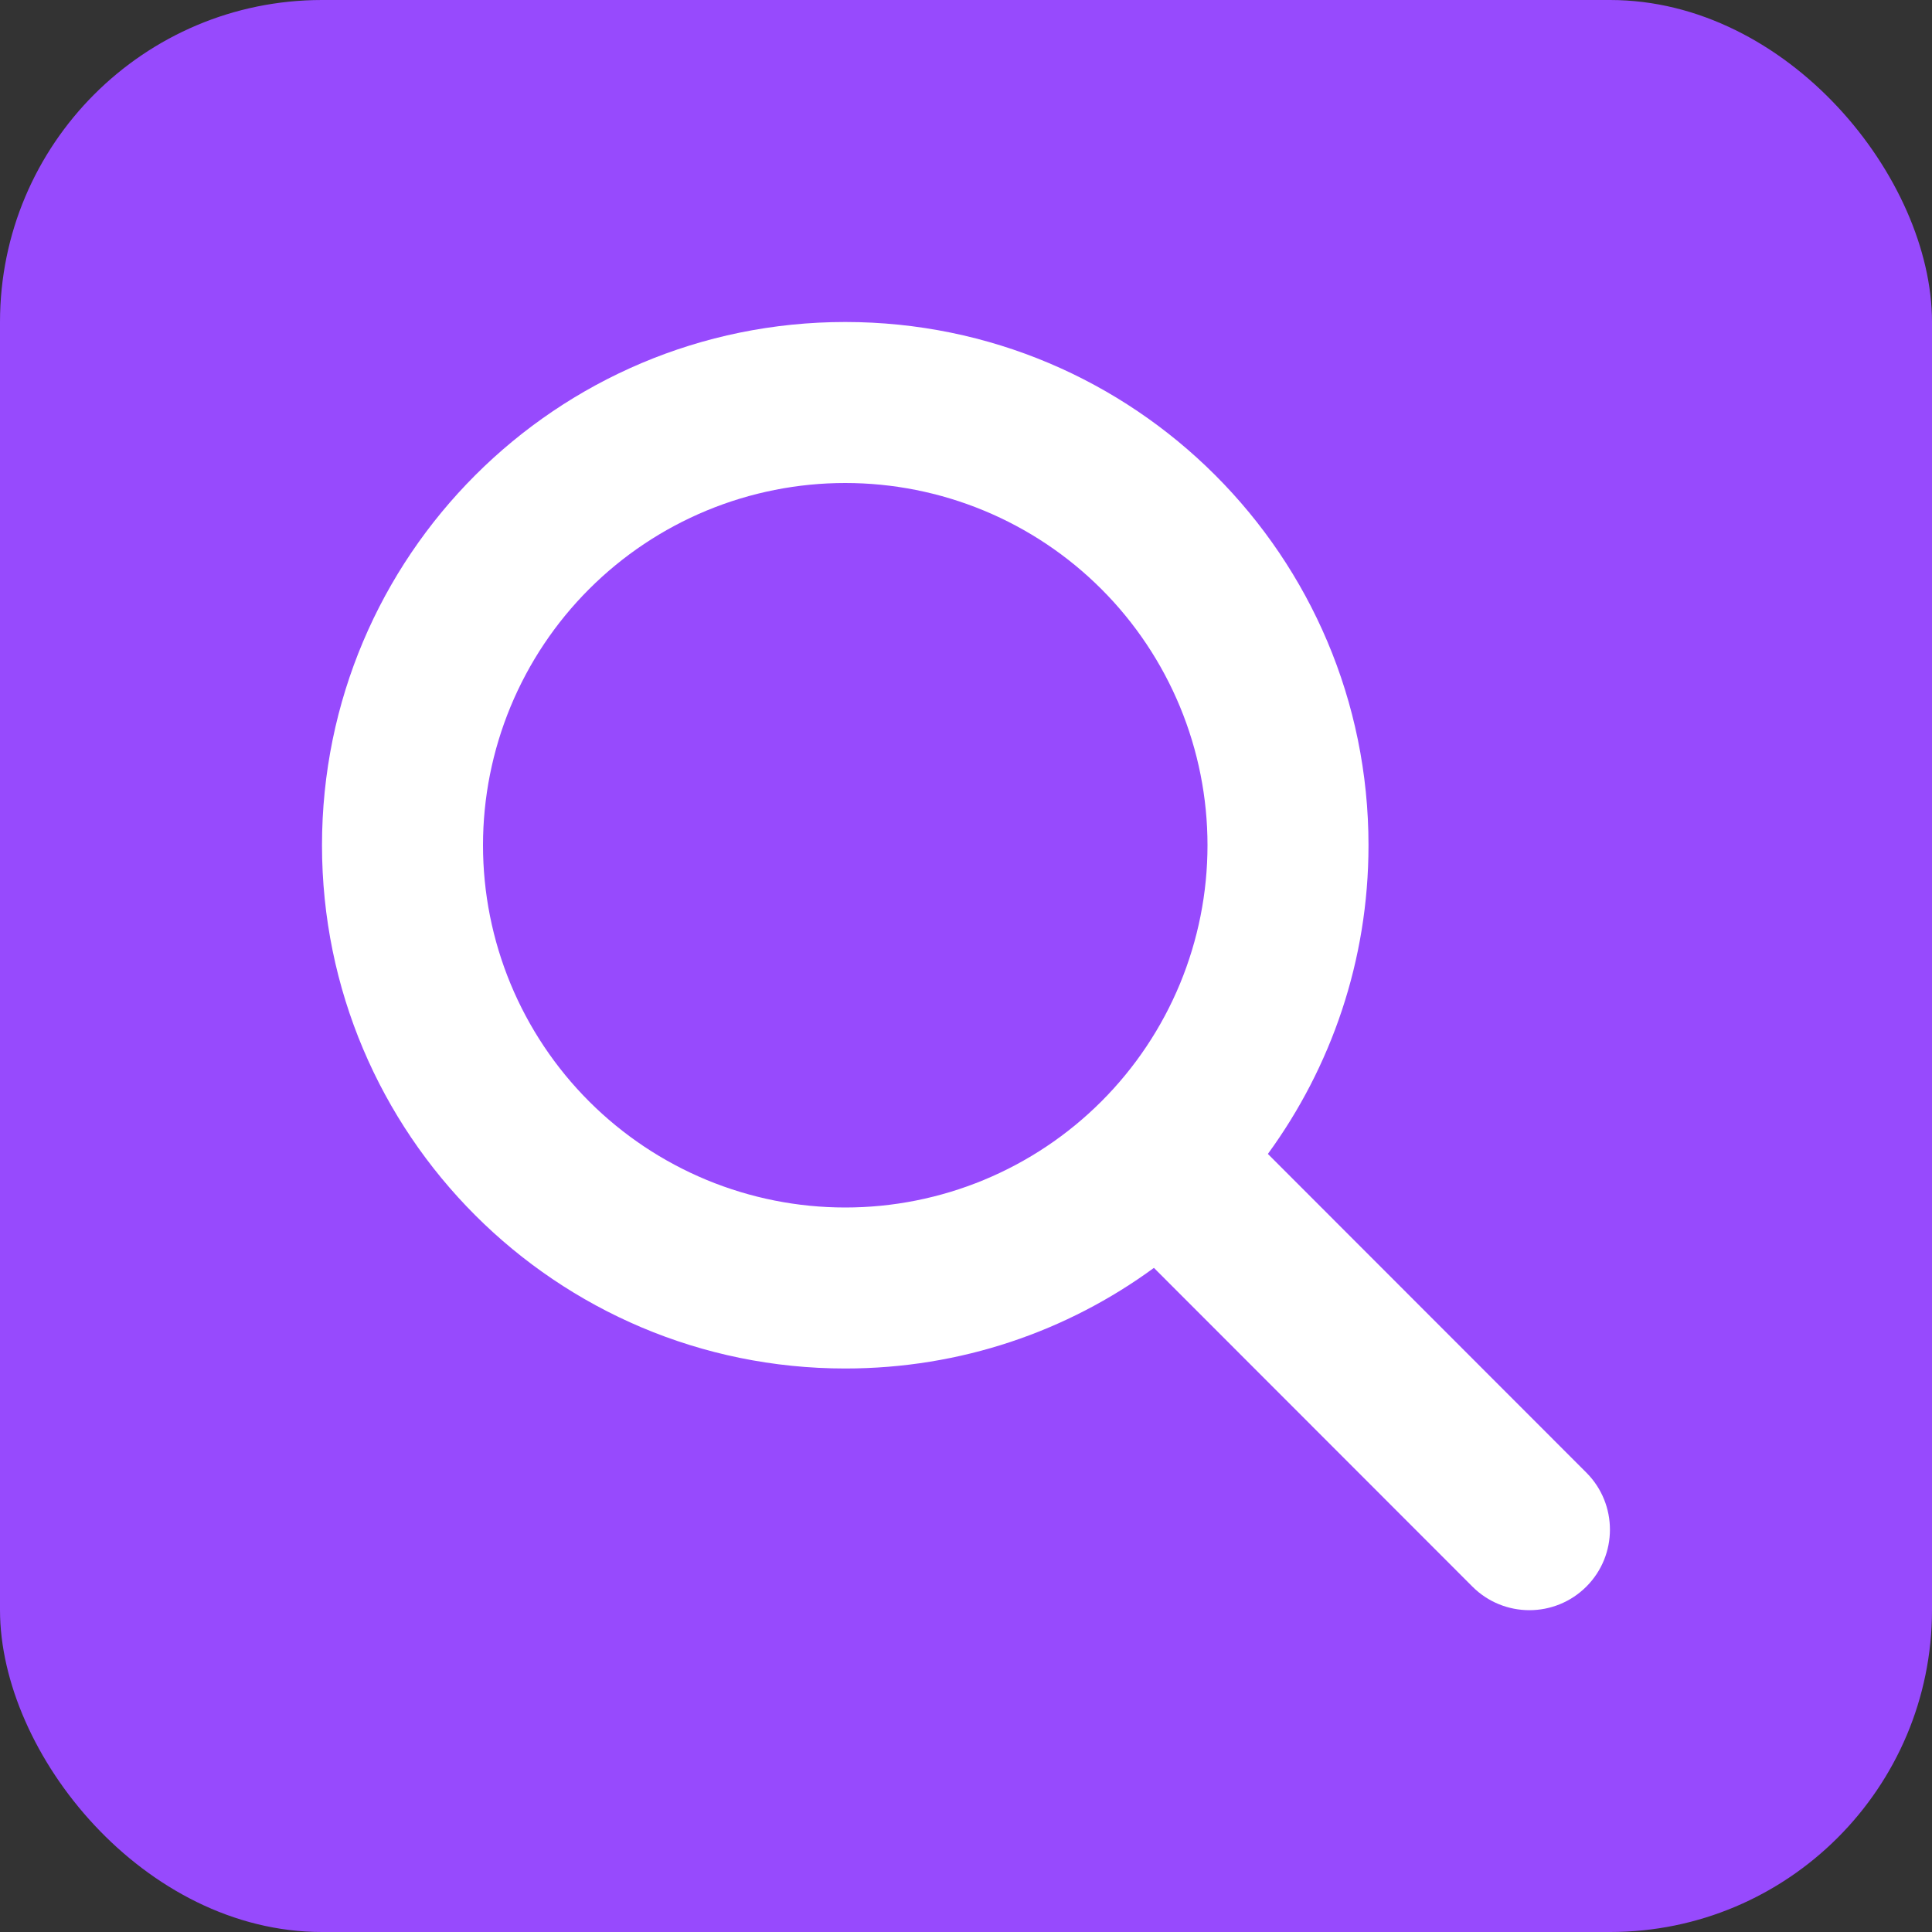
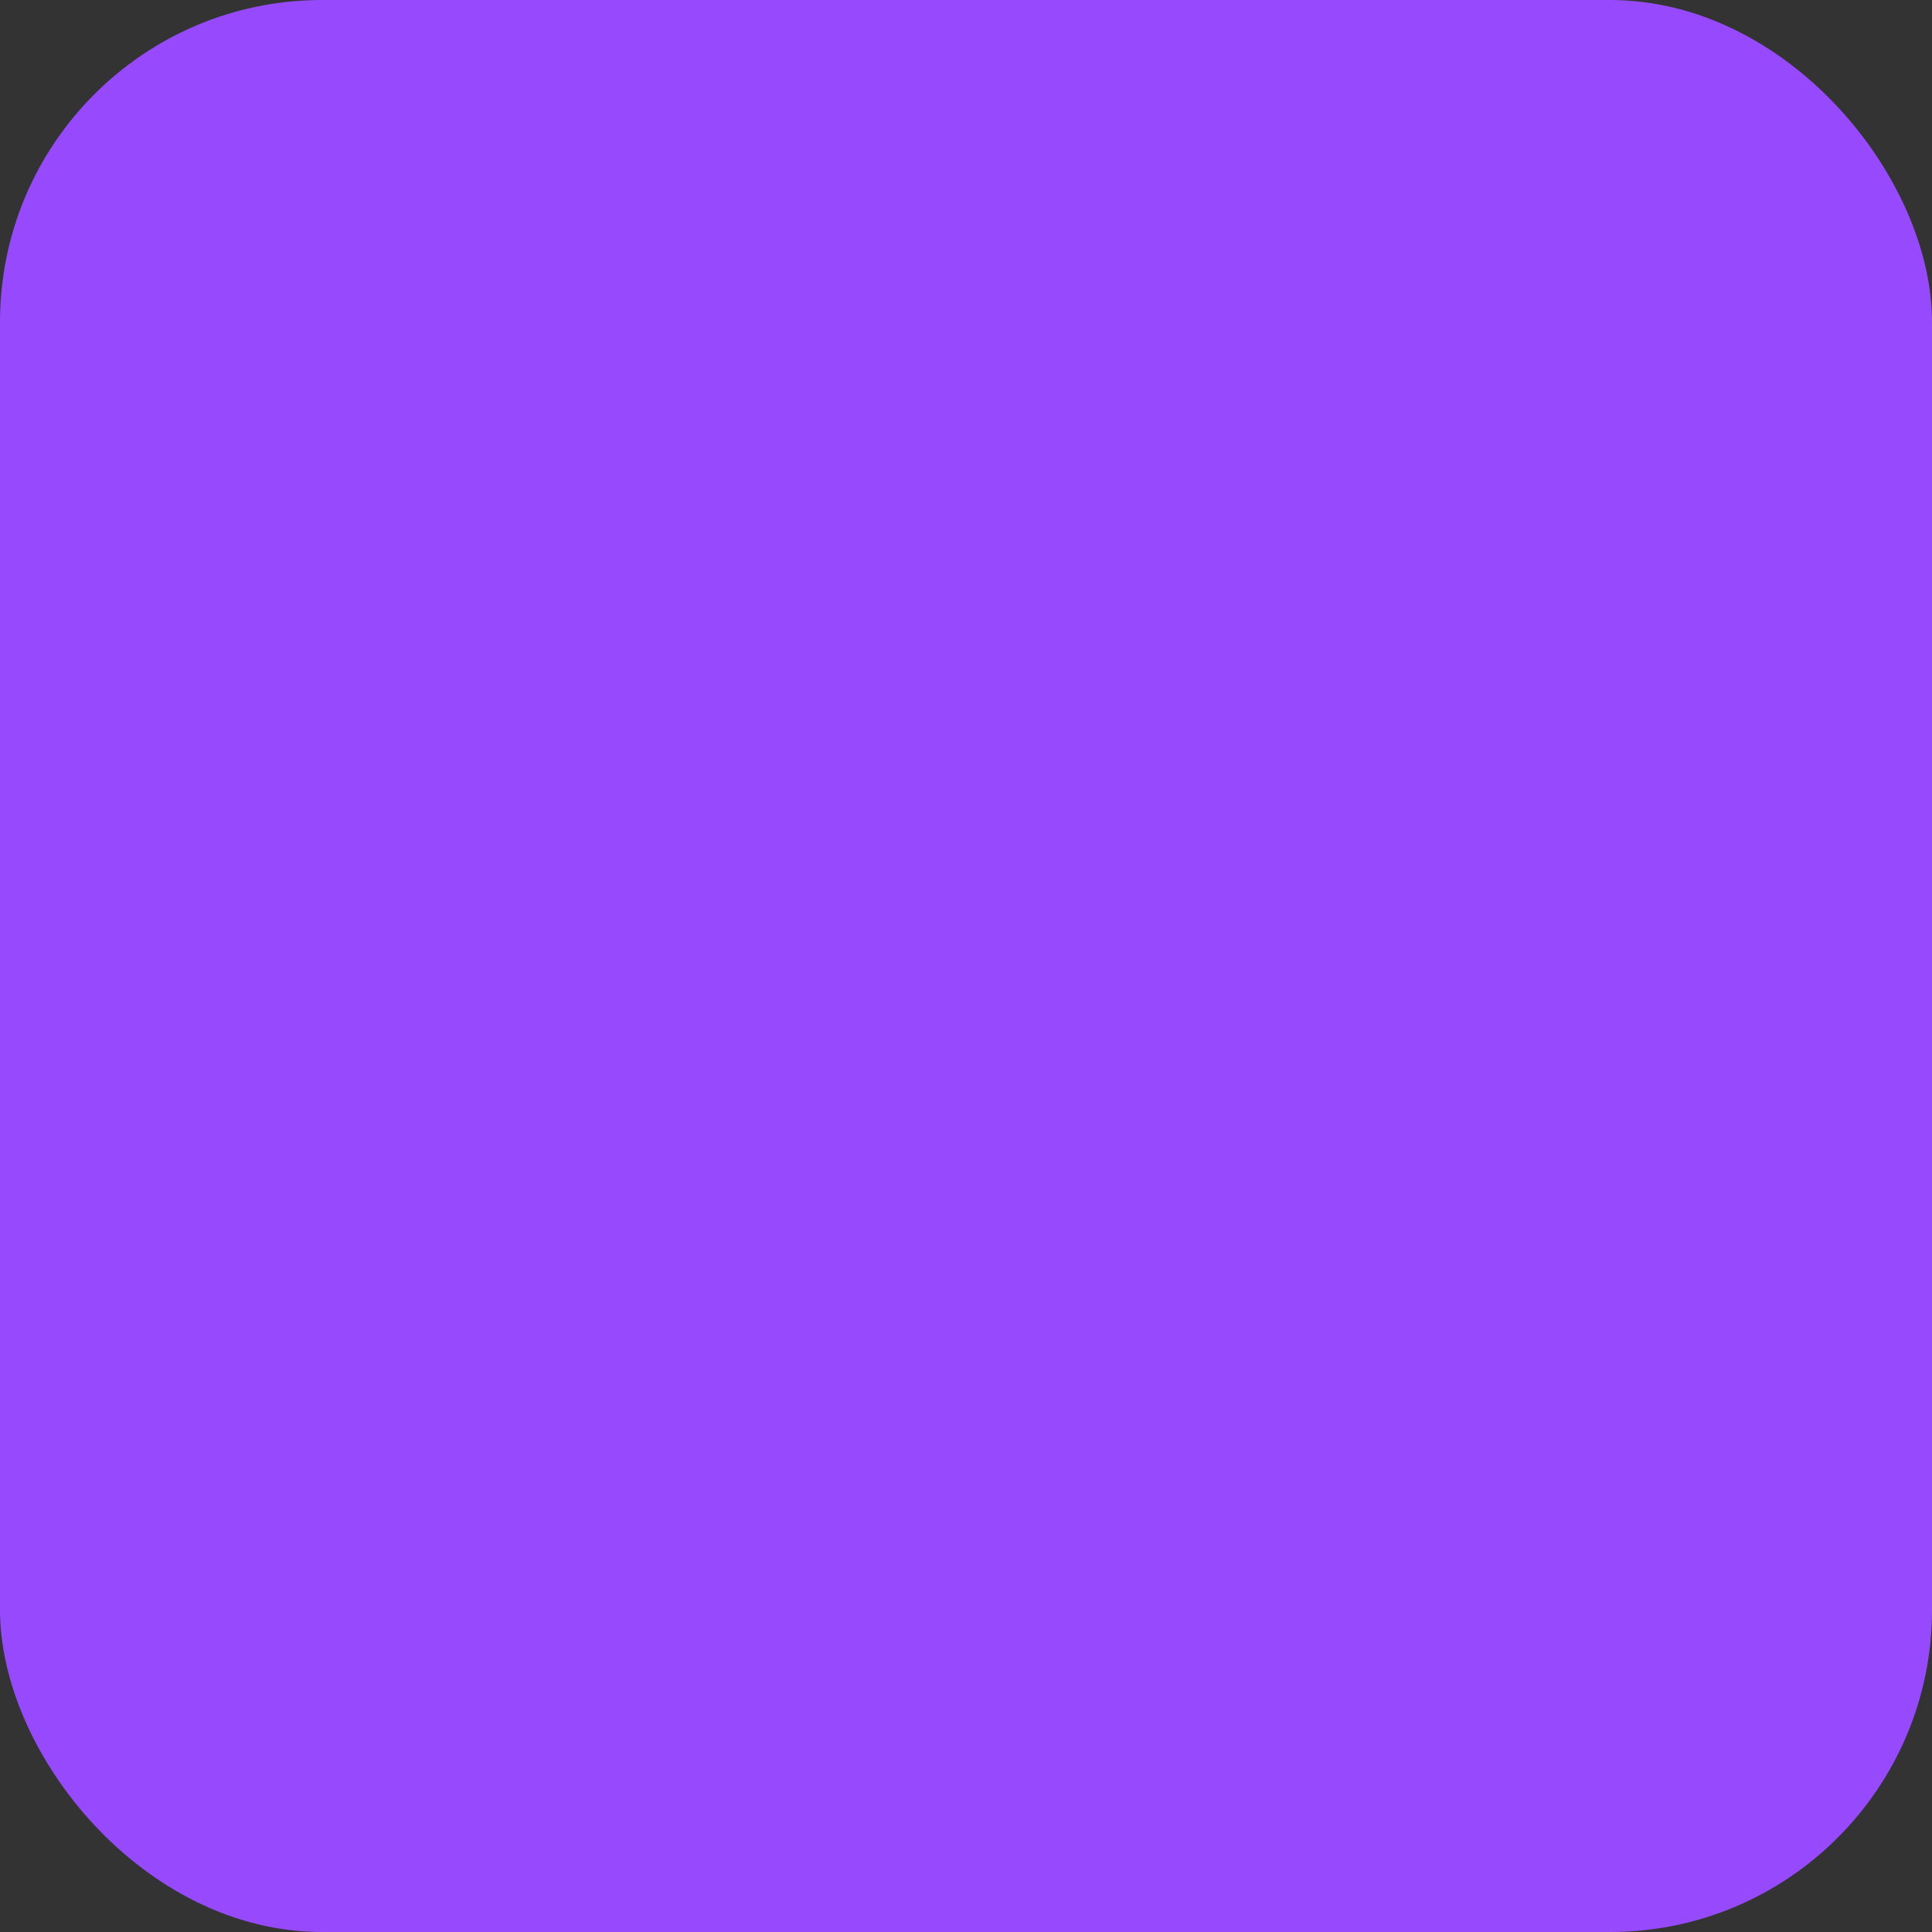
<svg xmlns="http://www.w3.org/2000/svg" width="60" height="60" viewBox="0 0 60 60" fill="none">
  <rect x="0" y="0" width="60" height="60" fill="#333333" stroke="none" />
  <rect width="60" height="60" rx="10" fill="#974AFD" />
  <g clip-path="url(#clip0_124_763)">
    <path d="M42.5 26.25C42.5 29.836 41.336 33.148 39.375 35.836L49.266 45.734C50.242 46.711 50.242 48.297 49.266 49.273C48.289 50.25 46.703 50.25 45.727 49.273L35.836 39.375C33.148 41.344 29.836 42.5 26.25 42.5C17.273 42.5 10 35.227 10 26.25C10 17.273 17.273 10 26.25 10C35.227 10 42.5 17.273 42.5 26.25ZM26.25 37.5C27.727 37.5 29.19 37.209 30.555 36.644C31.92 36.078 33.16 35.25 34.205 34.205C35.25 33.16 36.078 31.92 36.644 30.555C37.209 29.19 37.5 27.727 37.5 26.25C37.5 24.773 37.209 23.31 36.644 21.945C36.078 20.58 35.25 19.34 34.205 18.295C33.16 17.25 31.92 16.422 30.555 15.856C29.19 15.291 27.727 15 26.25 15C24.773 15 23.31 15.291 21.945 15.856C20.58 16.422 19.34 17.25 18.295 18.295C17.25 19.34 16.422 20.58 15.856 21.945C15.291 23.31 15 24.773 15 26.25C15 27.727 15.291 29.19 15.856 30.555C16.422 31.92 17.25 33.16 18.295 34.205C19.34 35.25 20.58 36.078 21.945 36.644C23.31 37.209 24.773 37.5 26.25 37.5Z" fill="white" />
  </g>
  <defs>
    <clipPath id="clip0_124_763">
-       <rect width="40" height="40" fill="white" transform="translate(10 10)" />
-     </clipPath>
+       </clipPath>
  </defs>
</svg>